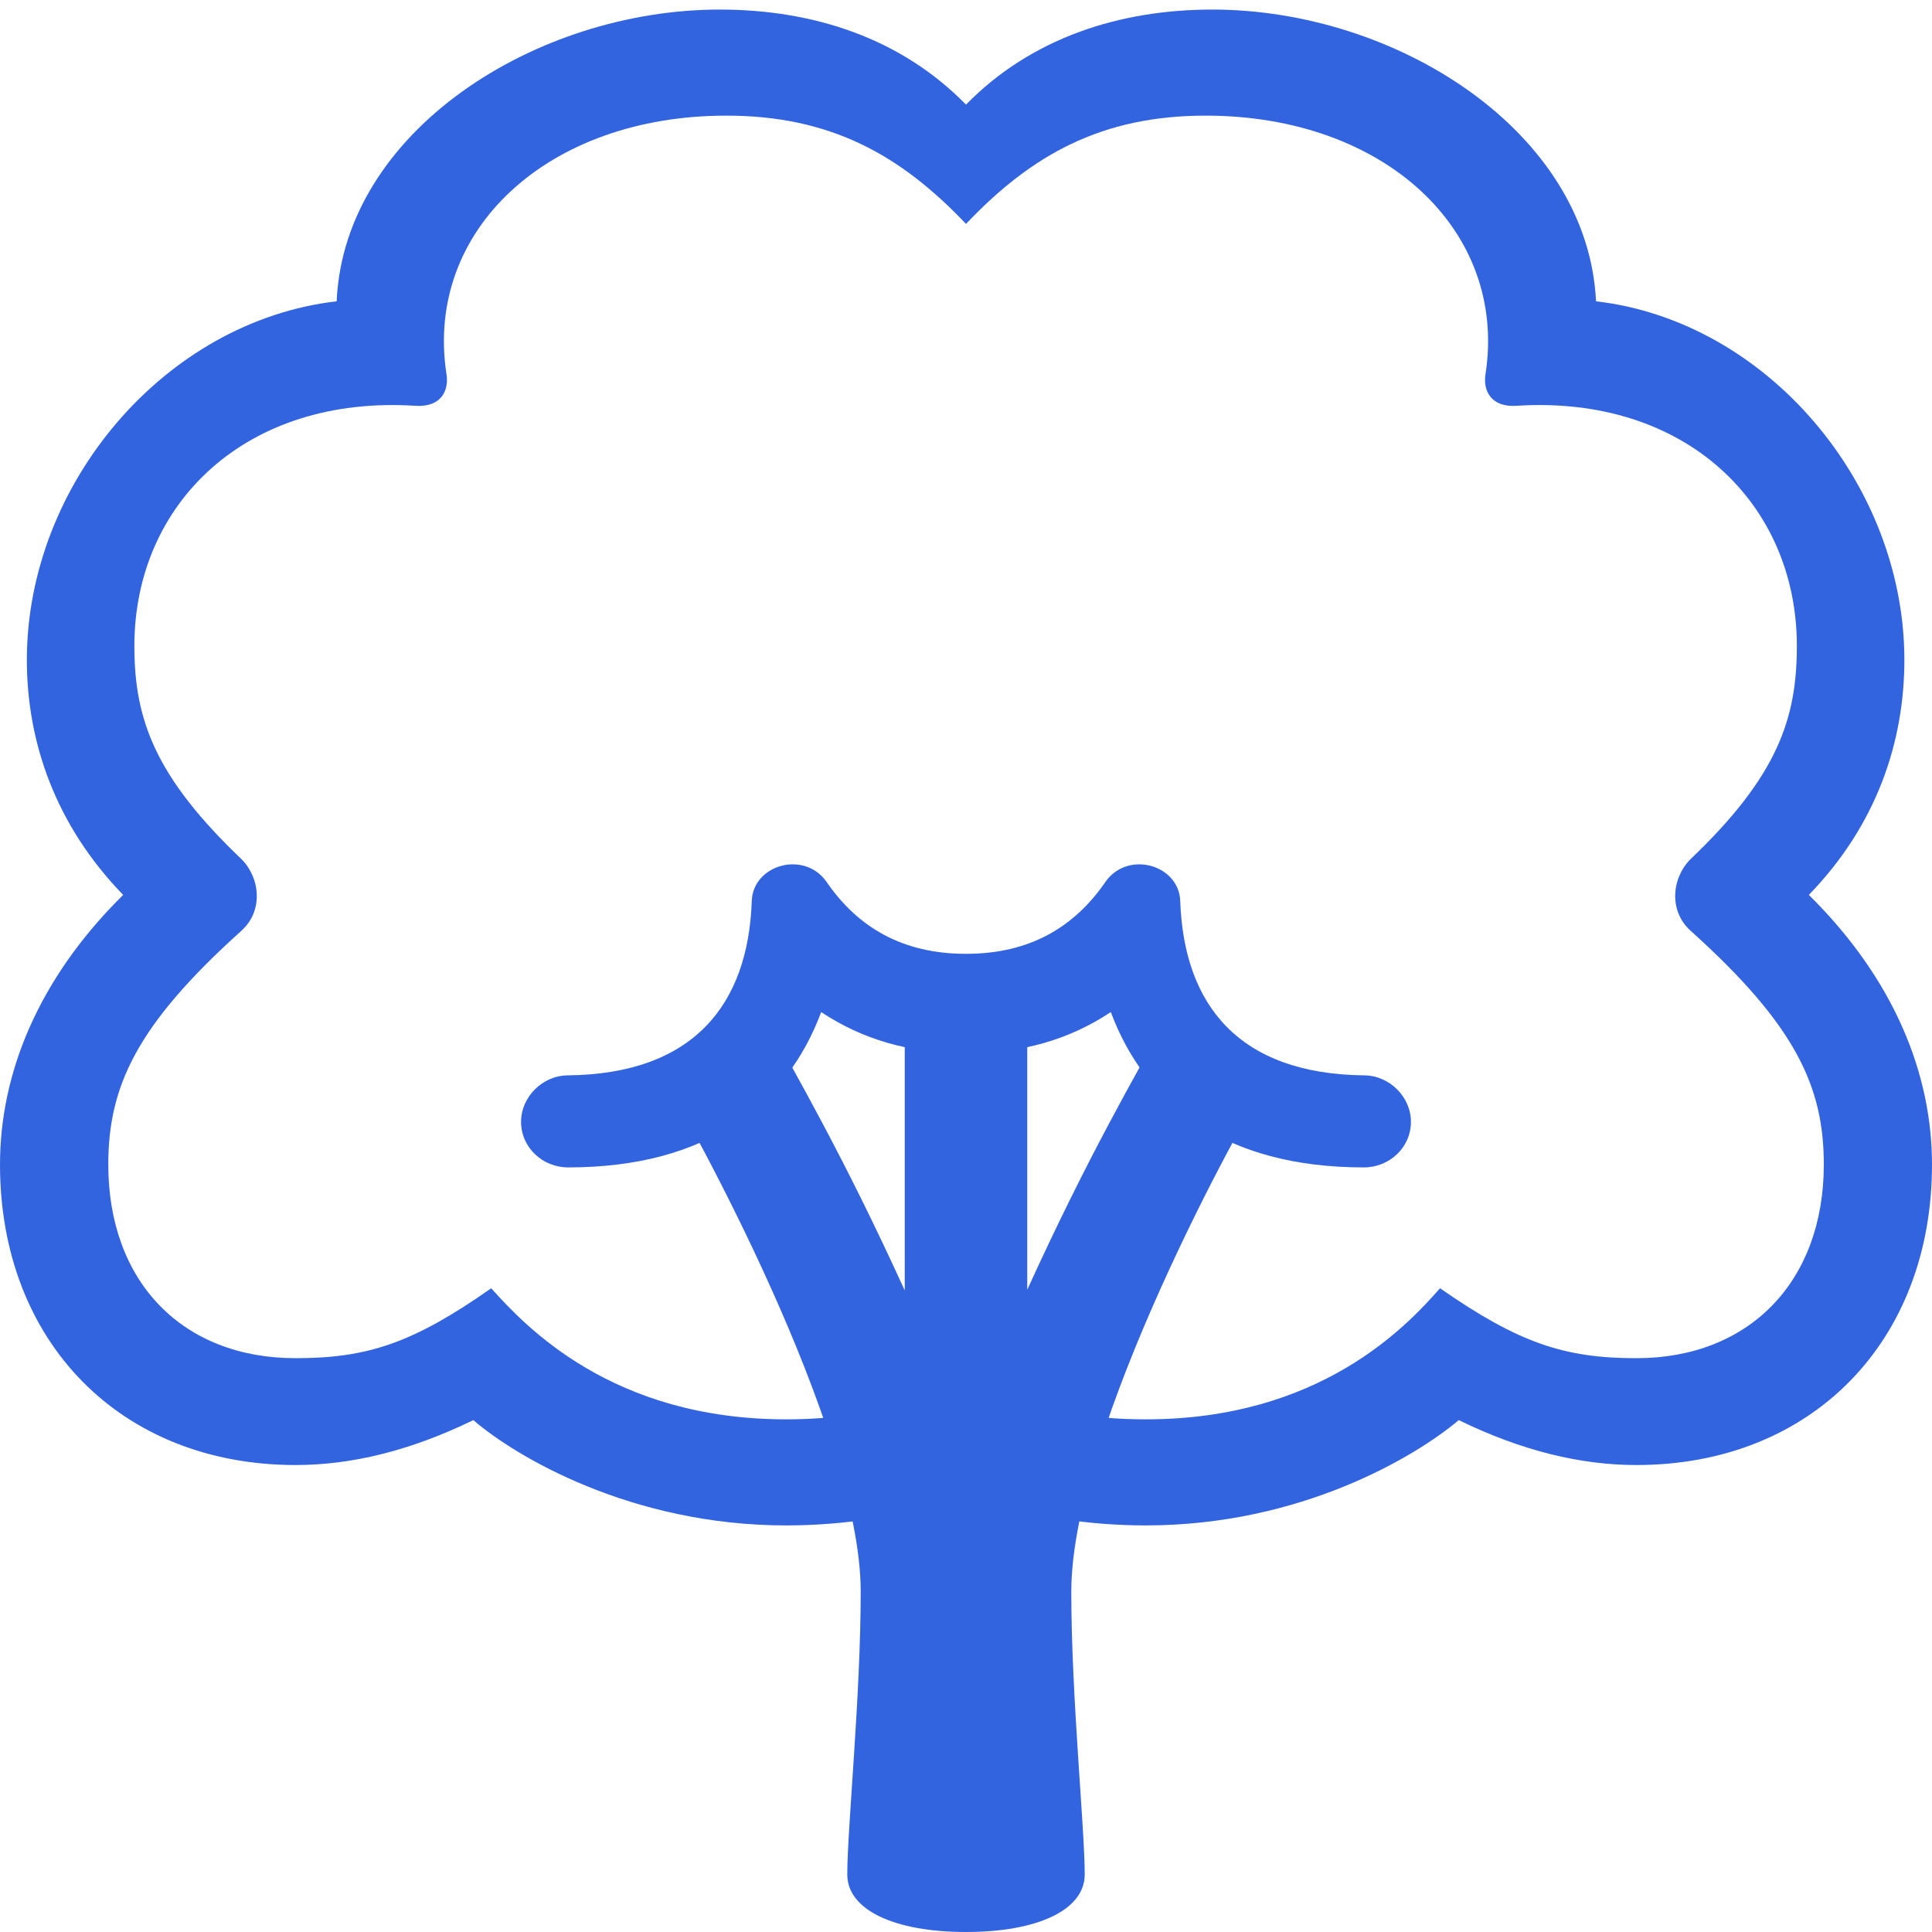
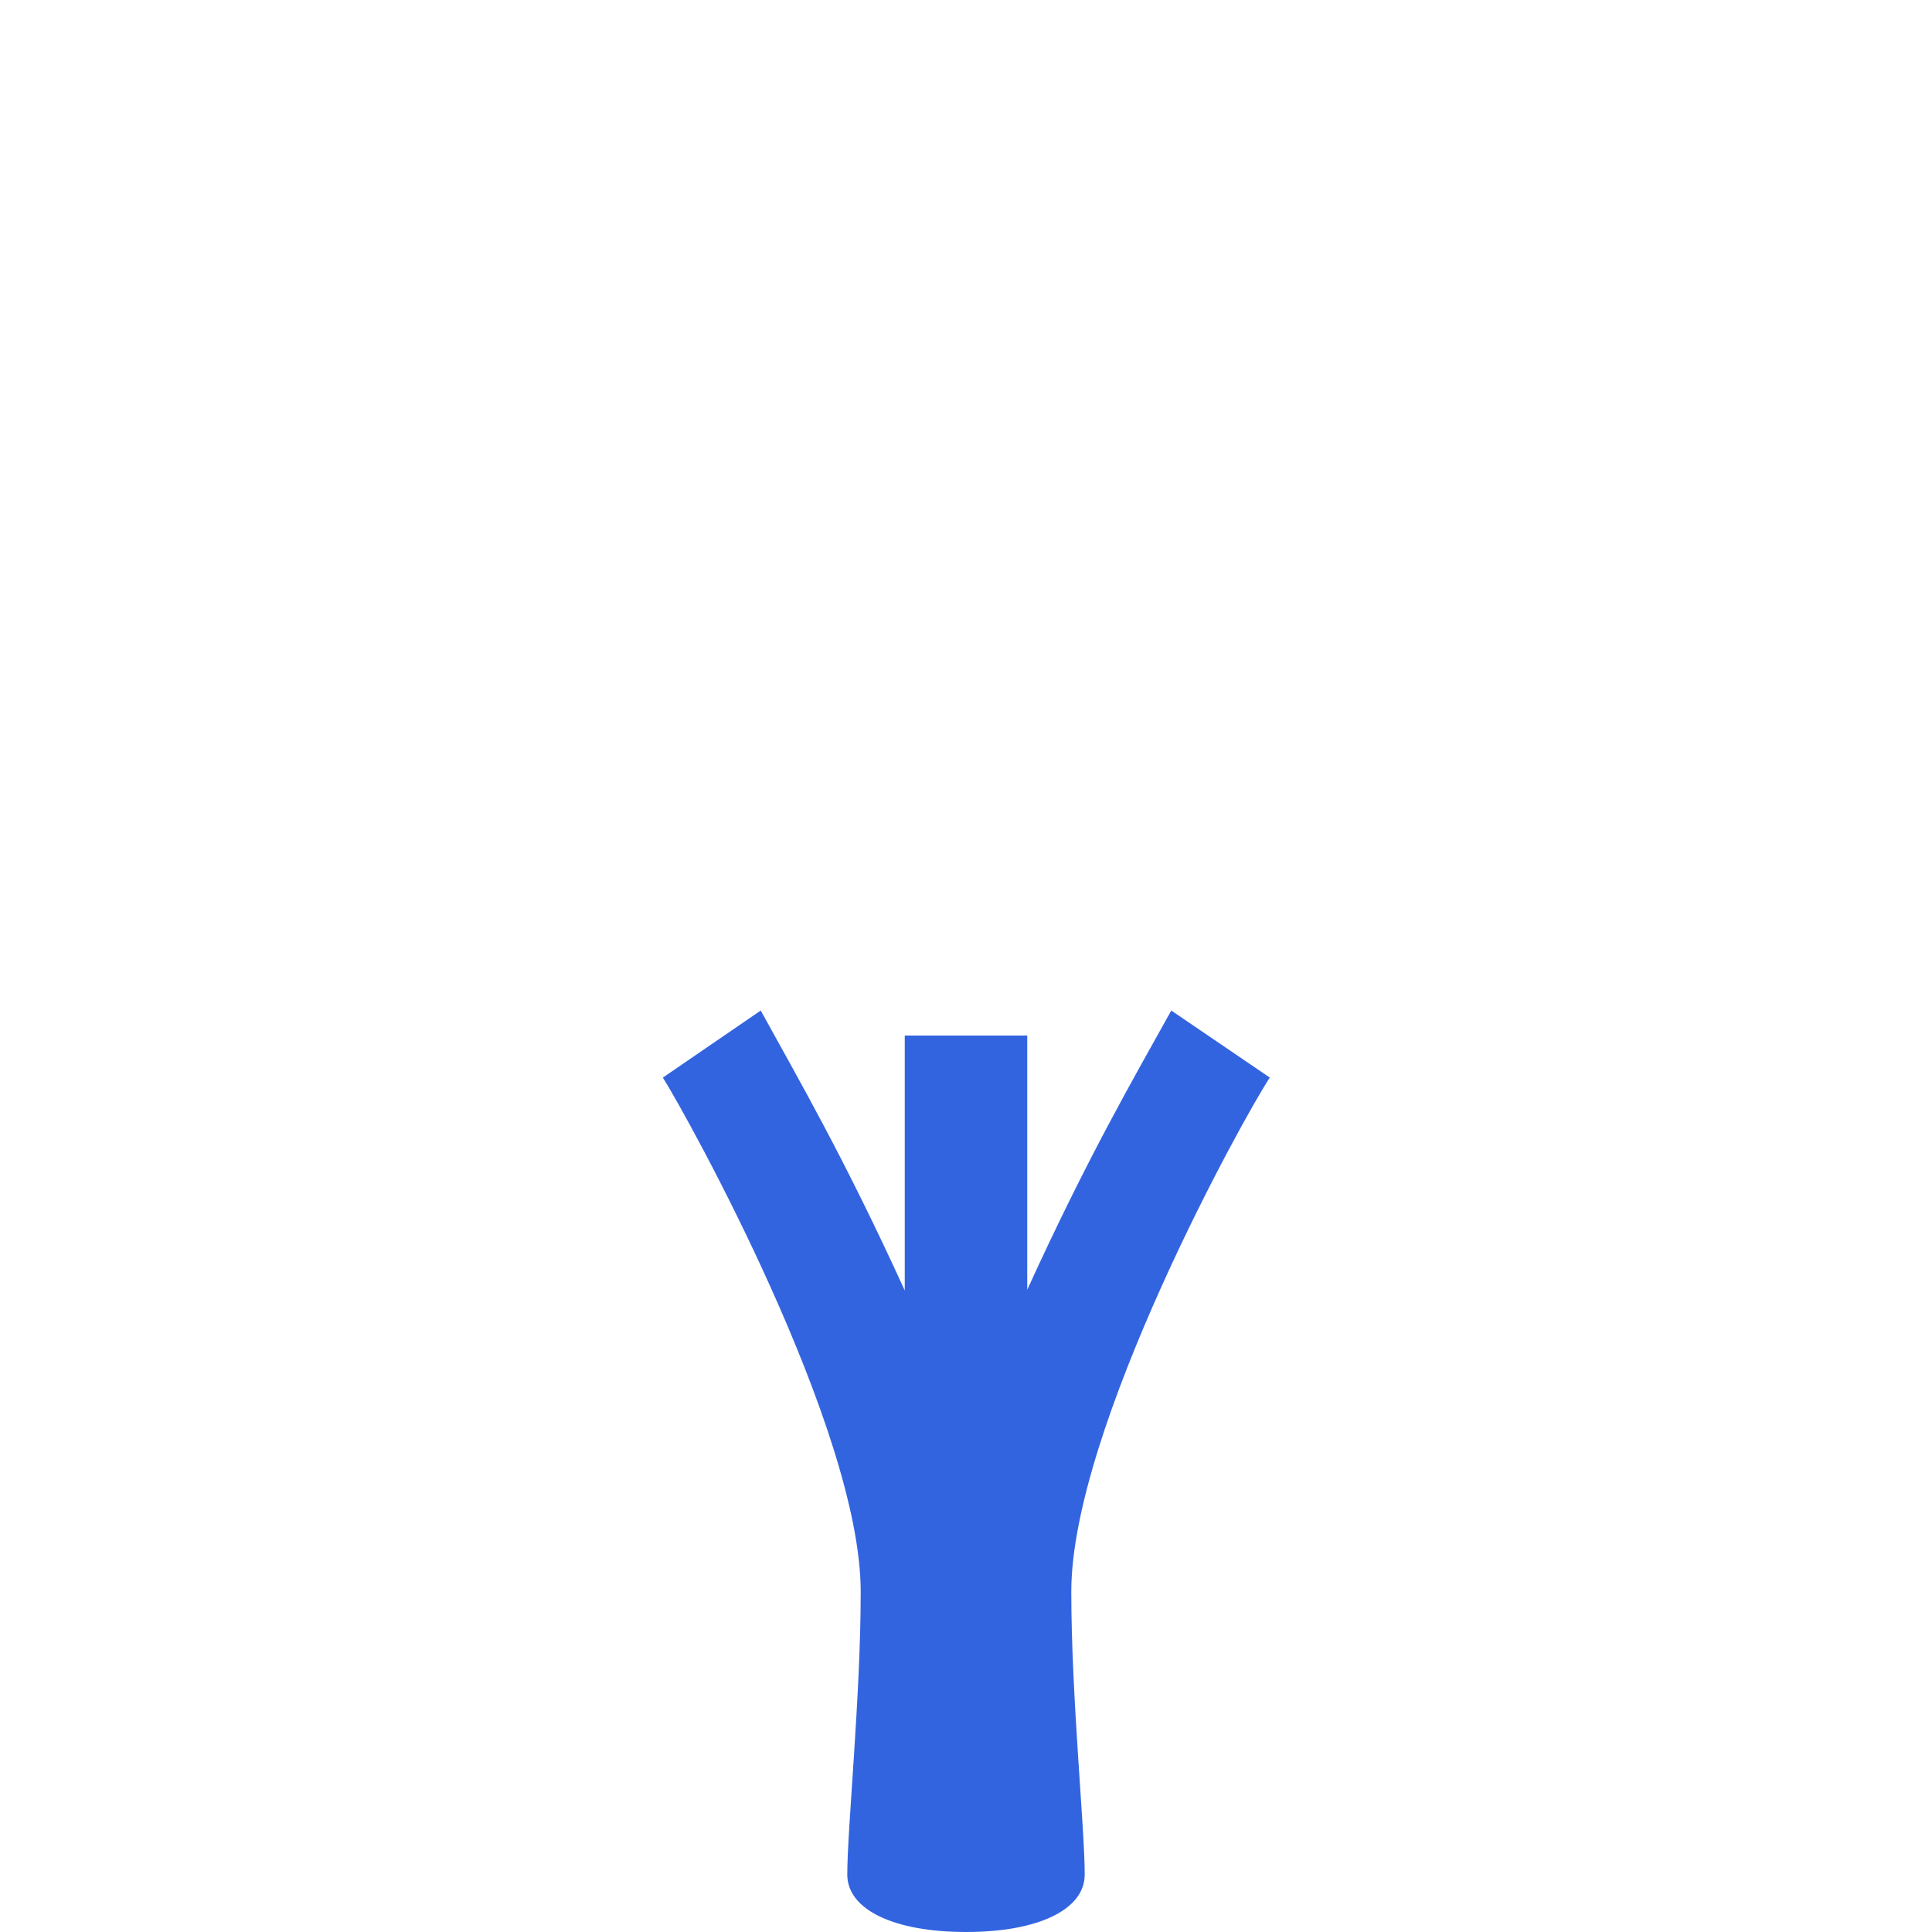
<svg xmlns="http://www.w3.org/2000/svg" width="20" height="20" viewBox="0 0 20 20" fill="none">
-   <path d="M8.138 15.791C8.709 15.791 9.343 15.707 10 15.479C10.657 15.707 11.291 15.791 11.863 15.791C13.47 15.791 14.66 15.074 15.101 14.701C15.757 15.021 16.368 15.166 16.94 15.166C18.748 15.166 20 13.893 20 12.055C20 11.125 19.614 10.141 18.725 9.264C19.428 8.54 19.714 7.678 19.714 6.832C19.714 5.01 18.292 3.324 16.522 3.119C16.437 1.357 14.451 0.099 12.55 0.099C11.584 0.099 10.672 0.396 10 1.083C9.328 0.396 8.423 0.099 7.45 0.099C5.549 0.099 3.563 1.357 3.485 3.119C1.708 3.324 0.278 5.01 0.278 6.832C0.278 7.678 0.572 8.54 1.275 9.264C0.386 10.141 0 11.125 0 12.055C0 13.893 1.252 15.166 3.06 15.166C3.632 15.166 4.243 15.021 4.9 14.701C5.332 15.074 6.53 15.791 8.138 15.791ZM8.138 14.693C6.337 14.693 5.441 13.732 5.085 13.336C4.281 13.9 3.81 14.06 3.06 14.06C1.886 14.06 1.121 13.267 1.121 12.055C1.121 11.247 1.414 10.614 2.488 9.645C2.728 9.44 2.697 9.096 2.504 8.898C1.6 8.037 1.391 7.442 1.391 6.687C1.391 5.215 2.543 4.087 4.304 4.201C4.567 4.217 4.652 4.041 4.621 3.866C4.397 2.387 5.665 1.197 7.519 1.197C8.593 1.197 9.32 1.601 10 2.318C10.68 1.601 11.406 1.197 12.481 1.197C14.335 1.197 15.603 2.387 15.379 3.866C15.348 4.041 15.433 4.217 15.695 4.201C17.45 4.087 18.601 5.215 18.601 6.687C18.601 7.442 18.4 8.037 17.496 8.898C17.303 9.096 17.272 9.44 17.512 9.645C18.586 10.614 18.88 11.247 18.88 12.055C18.88 13.267 18.107 14.06 16.94 14.06C16.19 14.06 15.719 13.9 14.907 13.336C14.559 13.732 13.663 14.693 11.863 14.693C11.275 14.693 10.742 14.602 10 14.304C9.258 14.602 8.725 14.693 8.138 14.693Z" fill="#3364E0" />
  <path d="M10 20C10.742 20 11.229 19.771 11.229 19.405C11.229 18.925 11.09 17.56 11.09 16.477C11.09 14.792 12.867 11.575 13.145 11.155L12.125 10.461C11.731 11.17 11.26 11.979 10.634 13.351V10.72H9.366V13.359C8.74 11.986 8.261 11.163 7.875 10.461L6.862 11.155C7.125 11.575 8.91 14.792 8.91 16.477C8.91 17.56 8.771 18.925 8.771 19.405C8.771 19.771 9.258 20 10 20Z" fill="#3364E0" />
-   <path d="M5.881 12.085C7.326 12.085 8.145 11.43 8.501 10.477C8.926 10.759 9.413 10.904 10 10.904C10.587 10.904 11.074 10.759 11.499 10.477C11.855 11.43 12.674 12.085 14.119 12.085C14.382 12.085 14.606 11.88 14.606 11.613C14.606 11.354 14.382 11.132 14.119 11.132C12.821 11.117 12.257 10.4 12.218 9.333C12.21 8.952 11.677 8.799 11.445 9.127C11.121 9.6 10.657 9.874 10 9.874C9.343 9.874 8.879 9.6 8.555 9.127C8.323 8.799 7.79 8.952 7.782 9.333C7.743 10.4 7.179 11.117 5.881 11.132C5.618 11.132 5.394 11.354 5.394 11.613C5.394 11.88 5.618 12.085 5.881 12.085Z" fill="#3364E0" />
</svg>